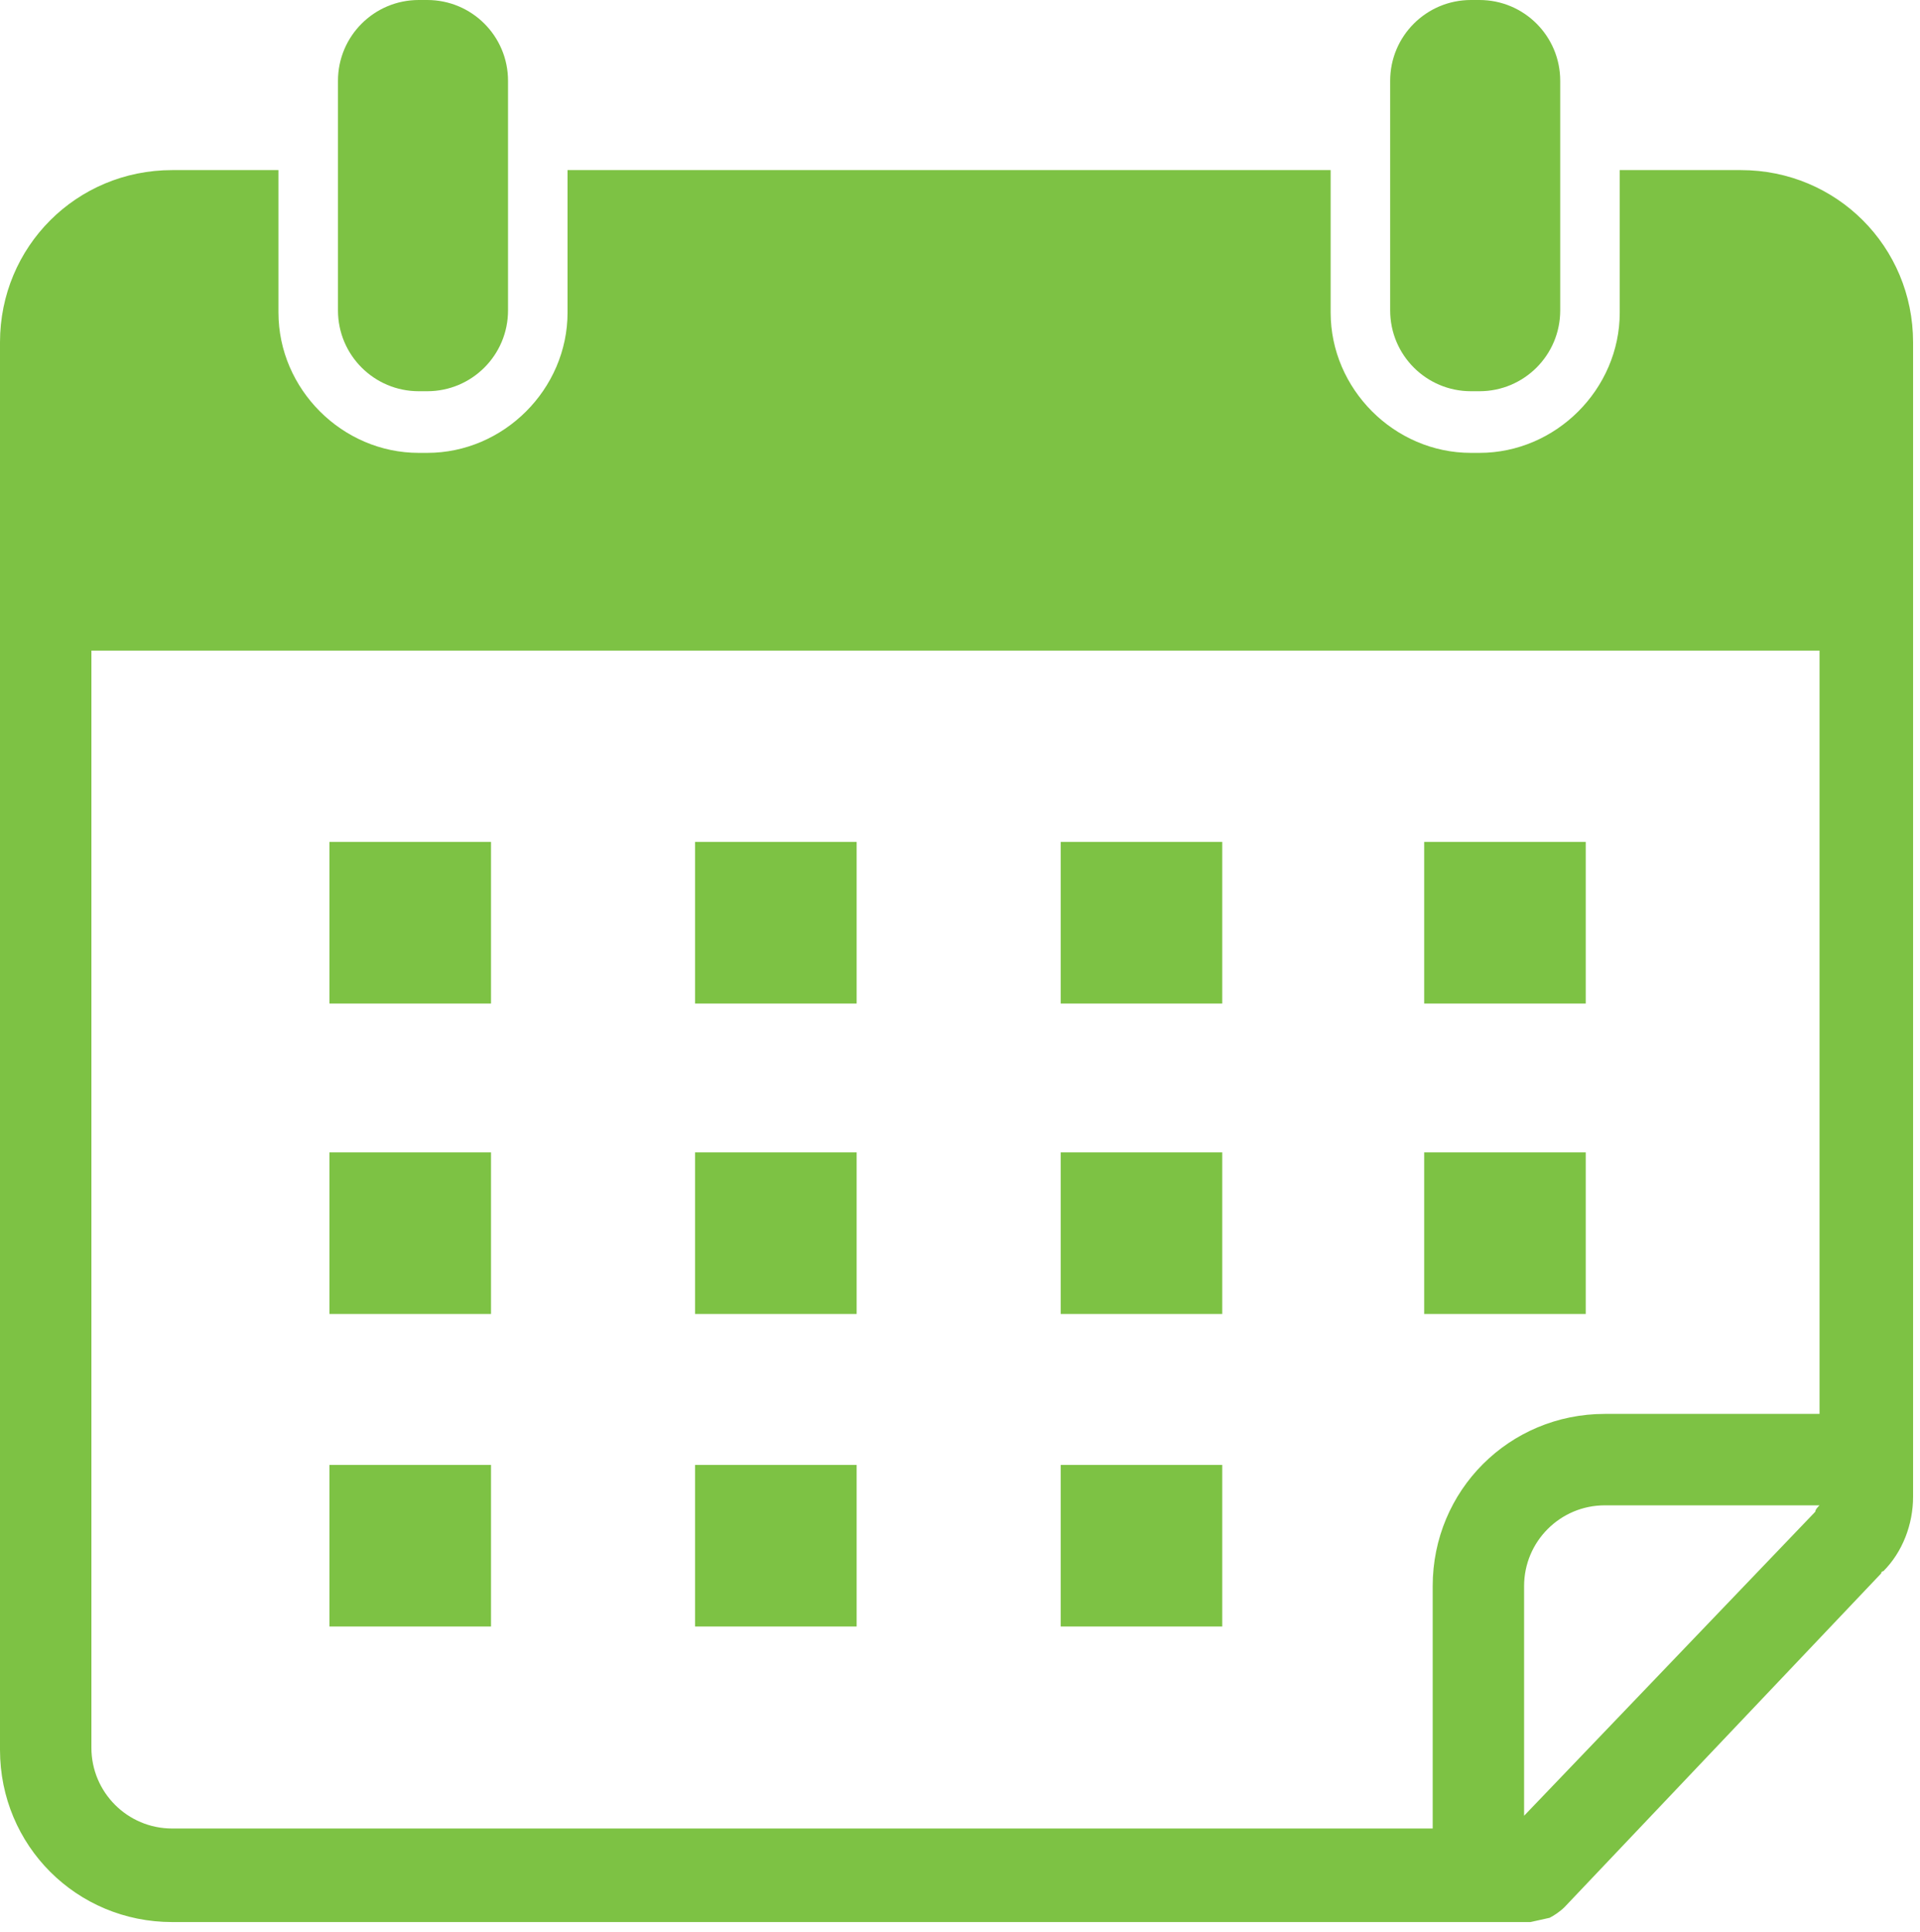
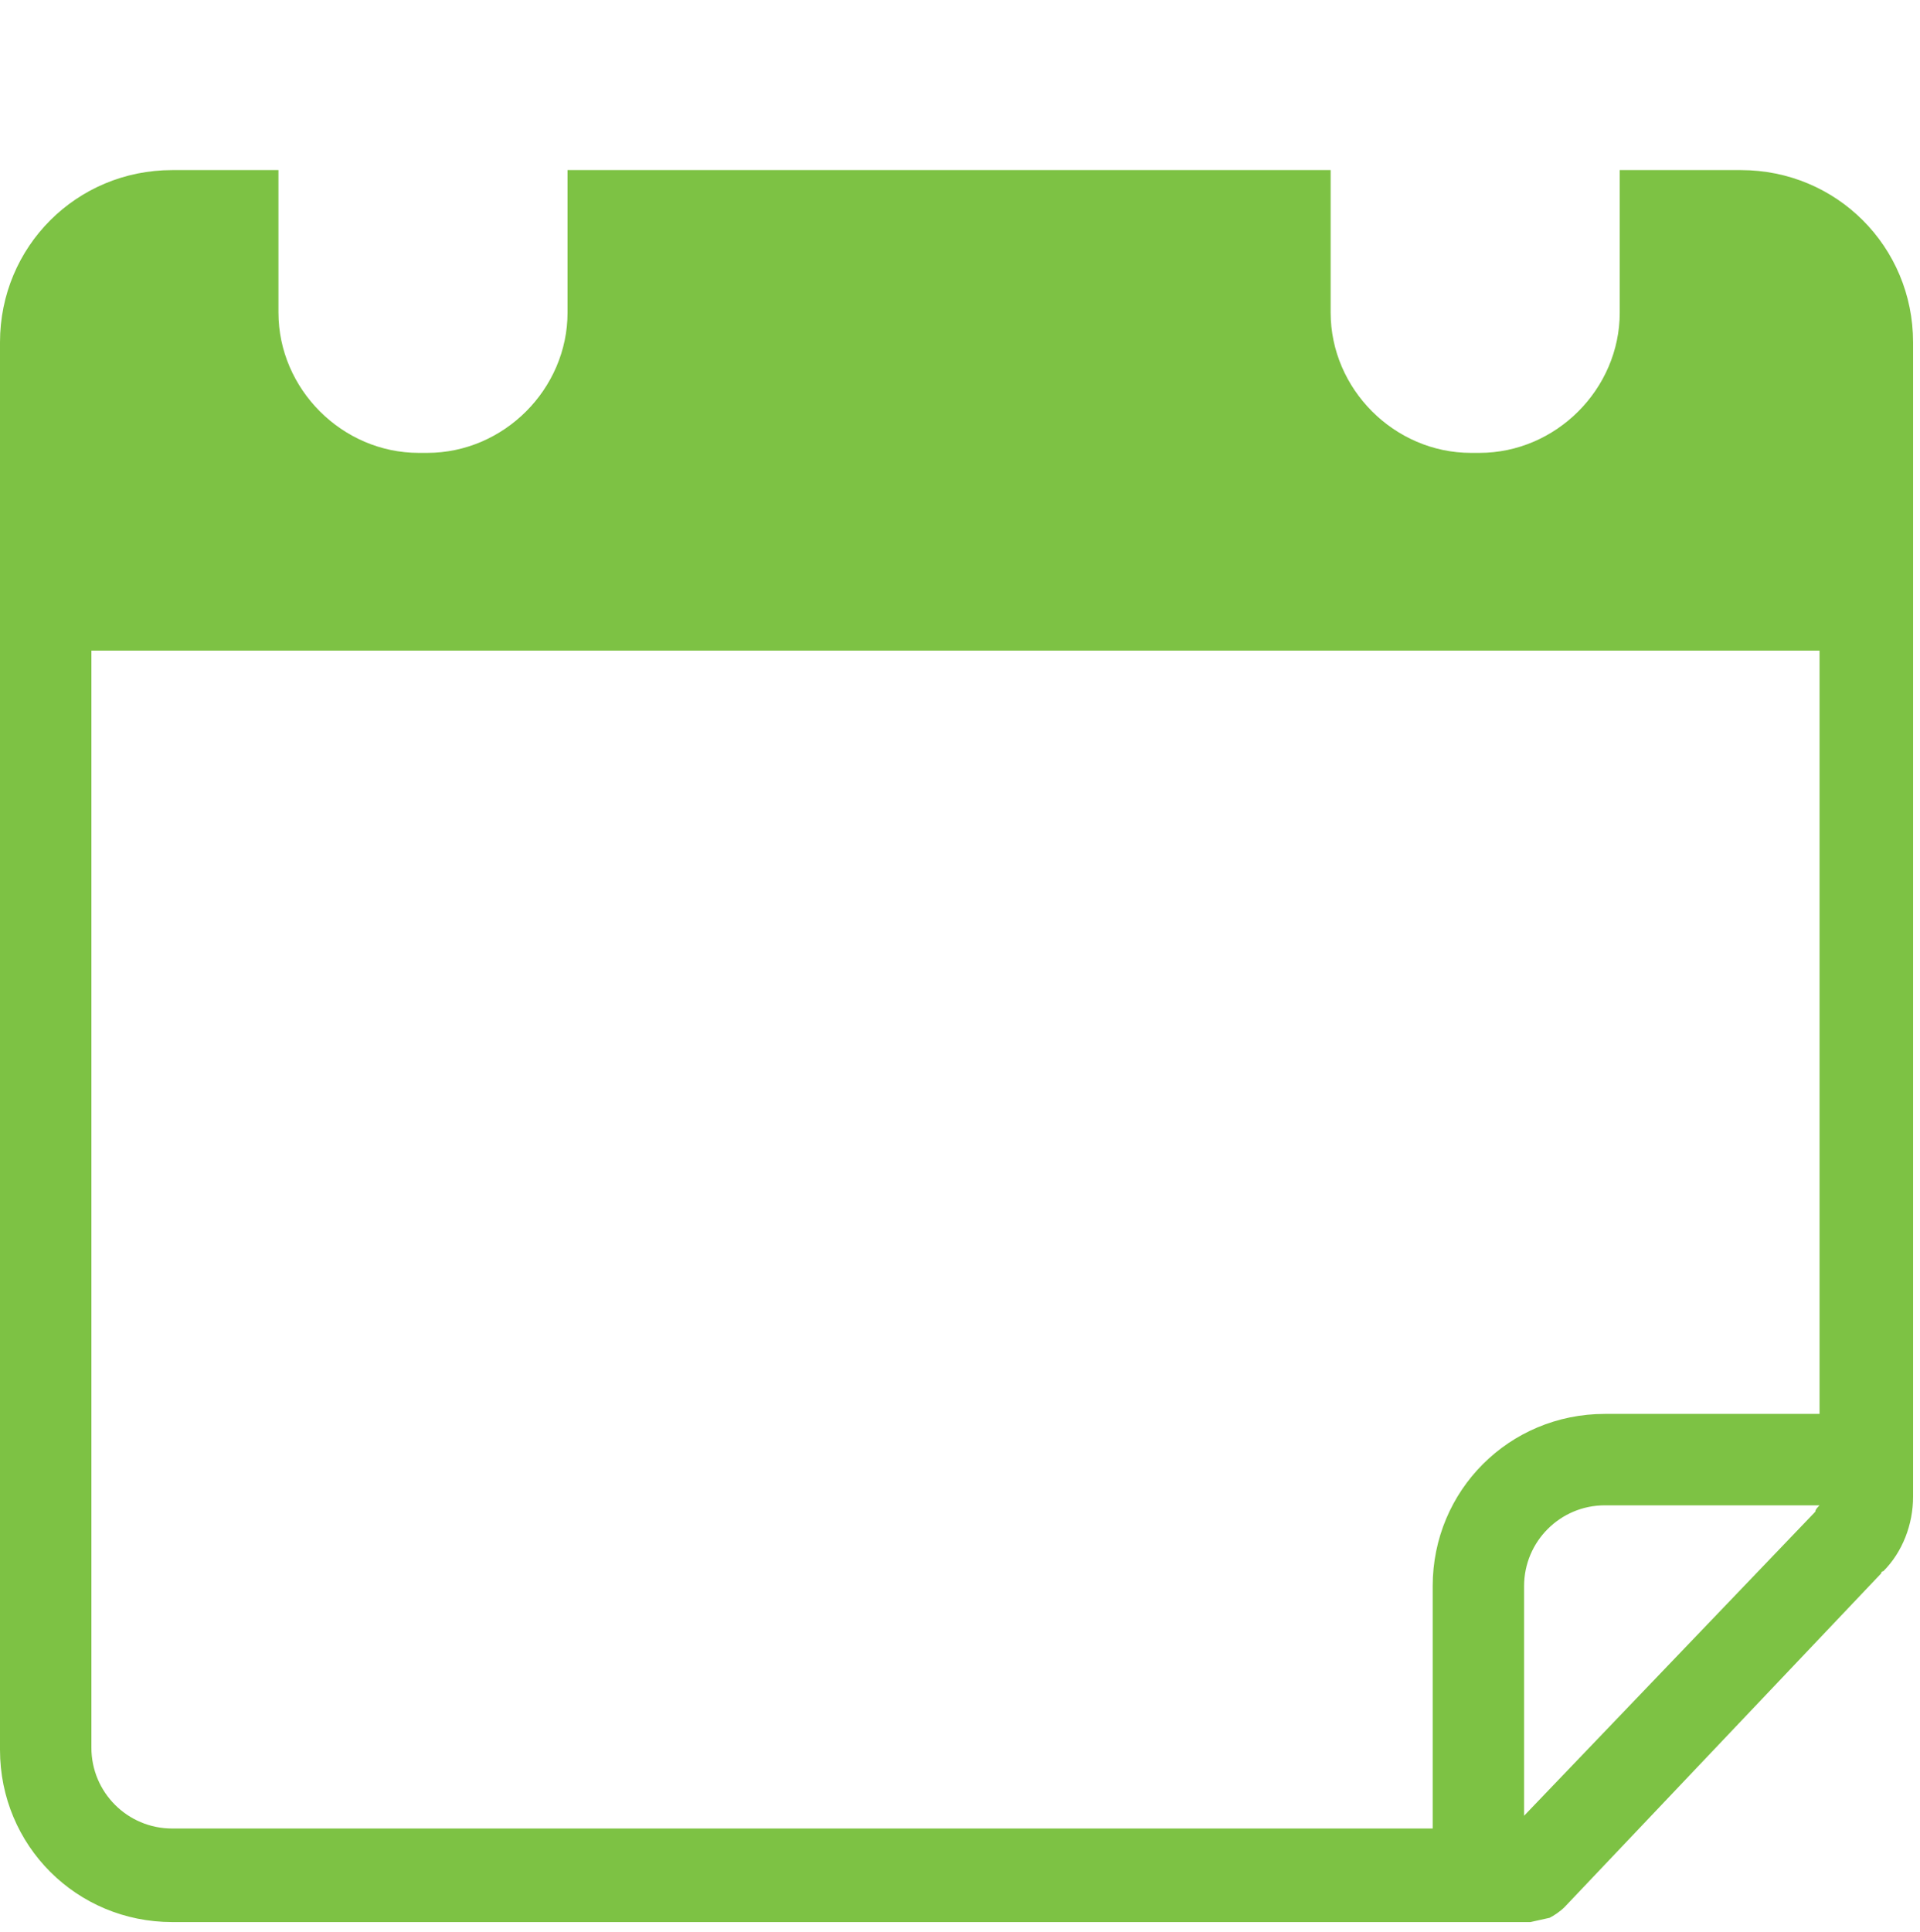
<svg xmlns="http://www.w3.org/2000/svg" width="172" height="173" viewBox="0 0 172 173" fill="none">
  <path d="M155.956 15.234H145.102V27.992C145.102 34.847 139.389 40.56 132.534 40.56H131.772C124.917 40.56 119.204 34.847 119.204 27.992V15.234H50.843V27.992C50.843 34.847 45.13 40.56 38.275 40.56H37.513C30.658 40.56 24.945 34.847 24.945 27.992V15.234H15.424C6.855 15.234 0 22.089 0 30.658V156.718C0 165.287 6.855 172.142 15.424 172.142H137.104L138.818 171.761C139.199 171.571 139.77 171.19 140.151 170.809L168.524 140.913C168.524 140.913 168.524 140.722 168.714 140.722C170.428 139.008 171.38 136.533 171.38 134.057V30.658C171.38 22.089 164.525 15.234 155.956 15.234ZM162.621 135.39L136.533 162.621V142.055C136.533 138.056 139.77 134.819 143.769 134.819H163.001C162.811 135.01 162.621 135.2 162.621 135.39ZM163.192 126.631H143.769C135.2 126.631 128.345 133.486 128.345 142.055V163.763H15.424C11.425 163.763 8.188 160.526 8.188 156.527V58.269H163.001V126.631H163.192Z" fill="#7DC244" />
-   <path d="M38.275 35.038C42.274 35.038 45.511 31.8 45.511 27.802V7.236C45.511 3.237 42.274 0 38.275 0H37.513C33.514 0 30.277 3.237 30.277 7.236V27.802C30.277 31.8 33.514 35.038 37.513 35.038H38.275ZM132.534 35.038C136.533 35.038 139.77 31.8 139.77 27.802V7.236C139.77 3.237 136.533 0 132.534 0H131.772C127.773 0 124.536 3.237 124.536 7.236V27.802C124.536 31.8 127.773 35.038 131.772 35.038H132.534ZM29.515 75.407H43.987V89.879H29.515V75.407ZM62.268 75.407H76.74V89.879H62.268V75.407ZM95.021 75.407H109.493V89.879H95.021V75.407ZM127.583 75.407H142.055V89.879H127.583V75.407ZM29.515 103.209H43.987V117.681H29.515V103.209ZM62.268 103.209H76.74V117.681H62.268V103.209ZM95.021 103.209H109.493V117.681H95.021V103.209ZM127.583 103.209H142.055V117.681H127.583V103.209ZM29.515 131.201H43.987V145.673H29.515V131.201ZM62.268 131.201H76.74V145.673H62.268V131.201ZM95.021 131.201H109.493V145.673H95.021V131.201Z" fill="#7DC244" />
</svg>